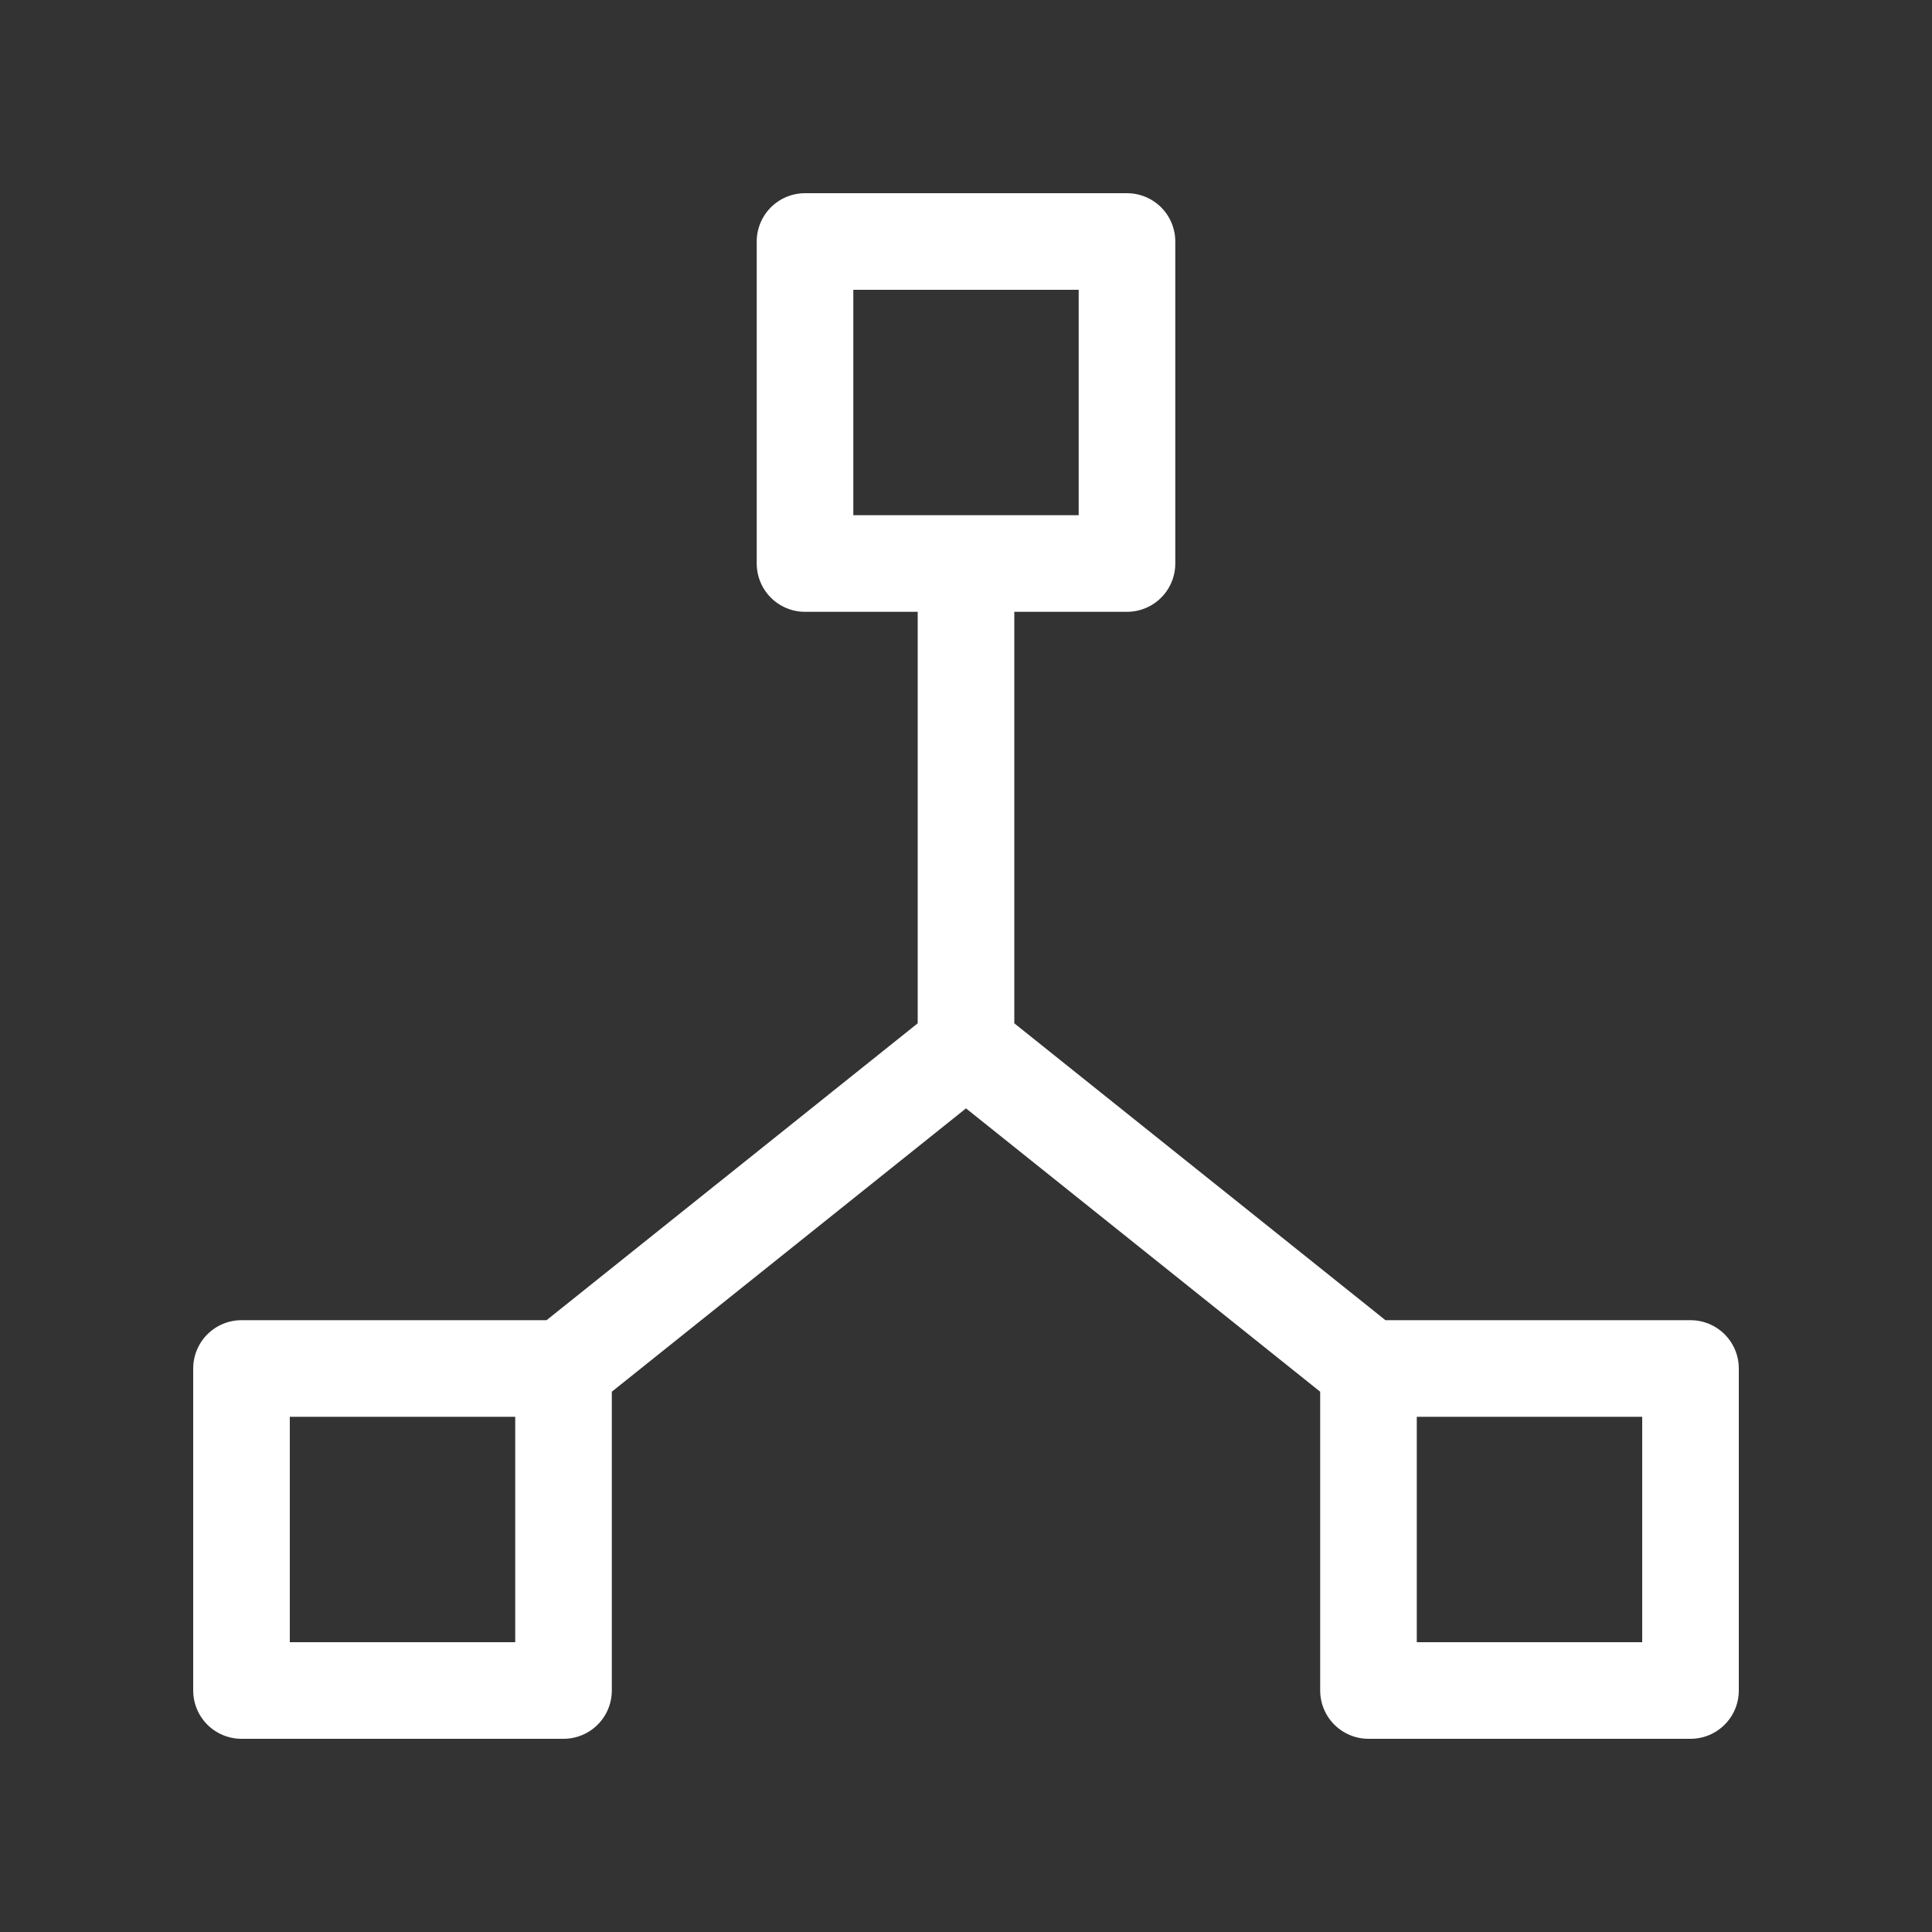
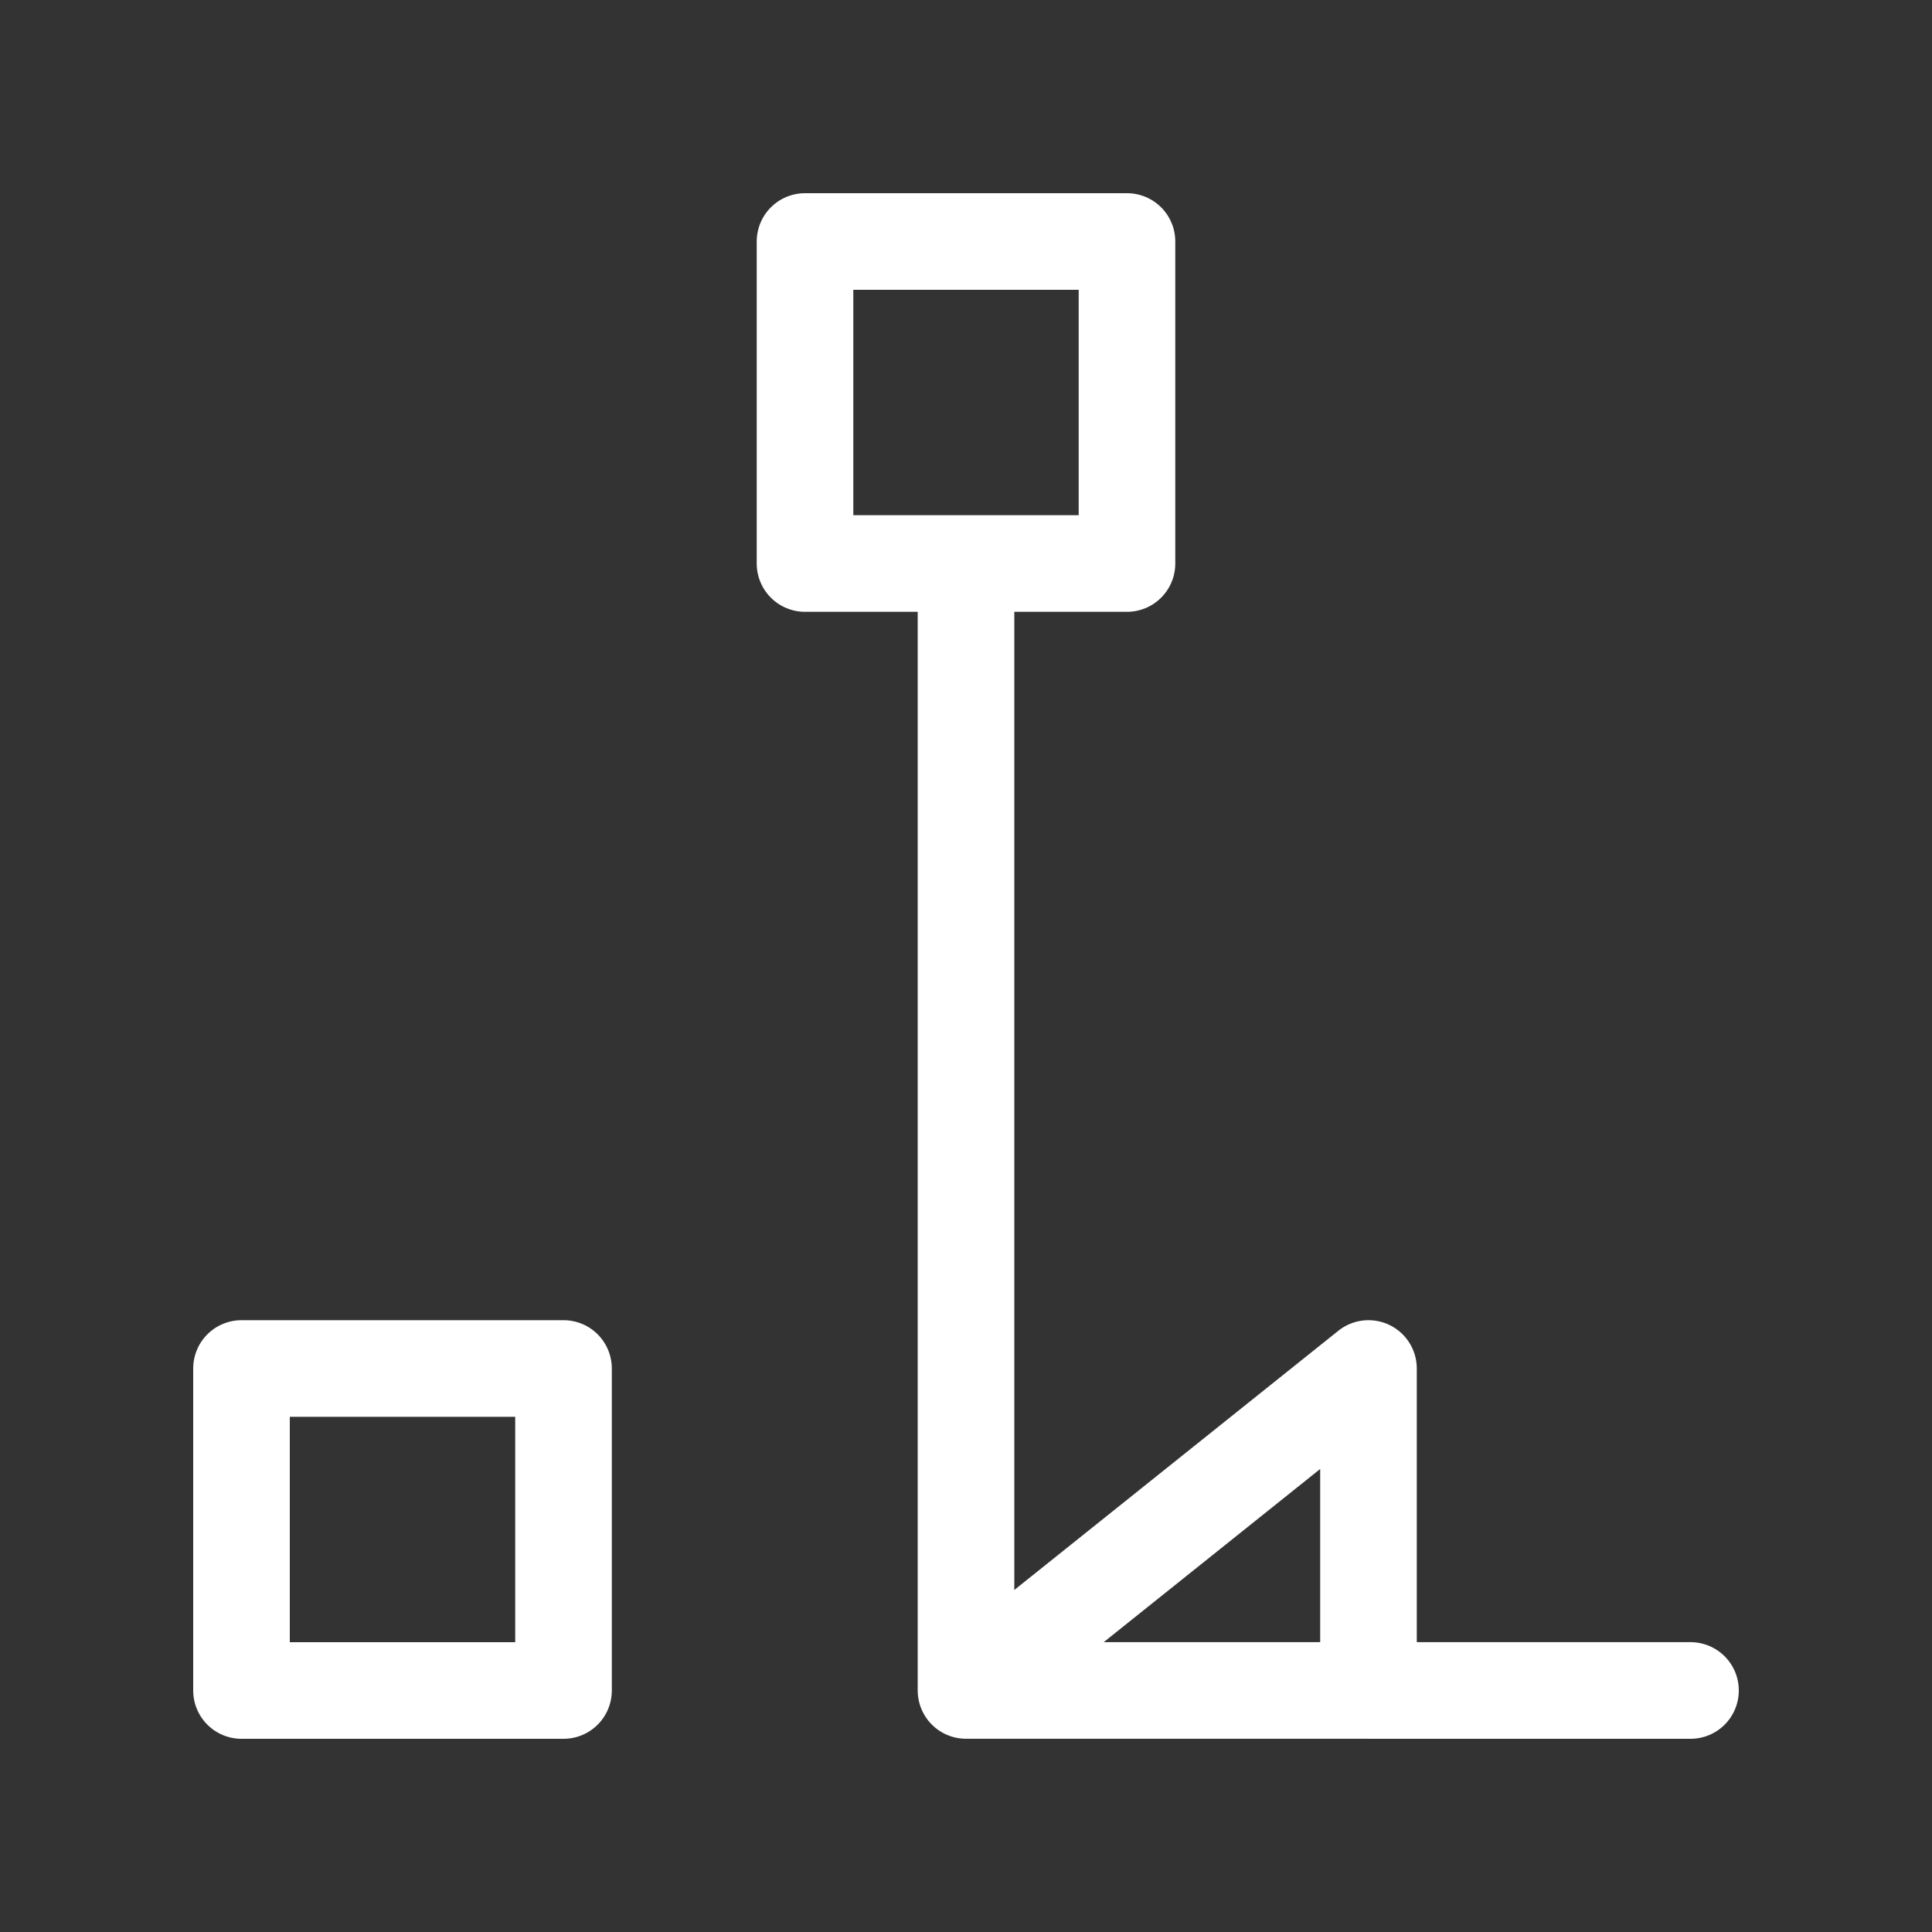
<svg xmlns="http://www.w3.org/2000/svg" width="40" height="40" fill="none" viewBox="0 0 40 40">
  <rect x="0" y="0" width="40" height="40" fill="#333333" stroke="none" />
-   <path stroke="#fff" stroke-linecap="round" stroke-linejoin="round" stroke-width="2" d="M11.667 28.333H5V35h6.667v-6.667Zm0 0L20 21.667m8.333 6.666H35V35h-6.667v-6.667Zm0 0L20 21.667m0 0v-10M16.667 5h6.666v6.667h-6.666V5Z" />
+   <path stroke="#fff" stroke-linecap="round" stroke-linejoin="round" stroke-width="2" d="M11.667 28.333H5V35h6.667v-6.667Zm0 0m8.333 6.666H35V35h-6.667v-6.667Zm0 0L20 21.667m0 0v-10M16.667 5h6.666v6.667h-6.666V5Z" />
</svg>